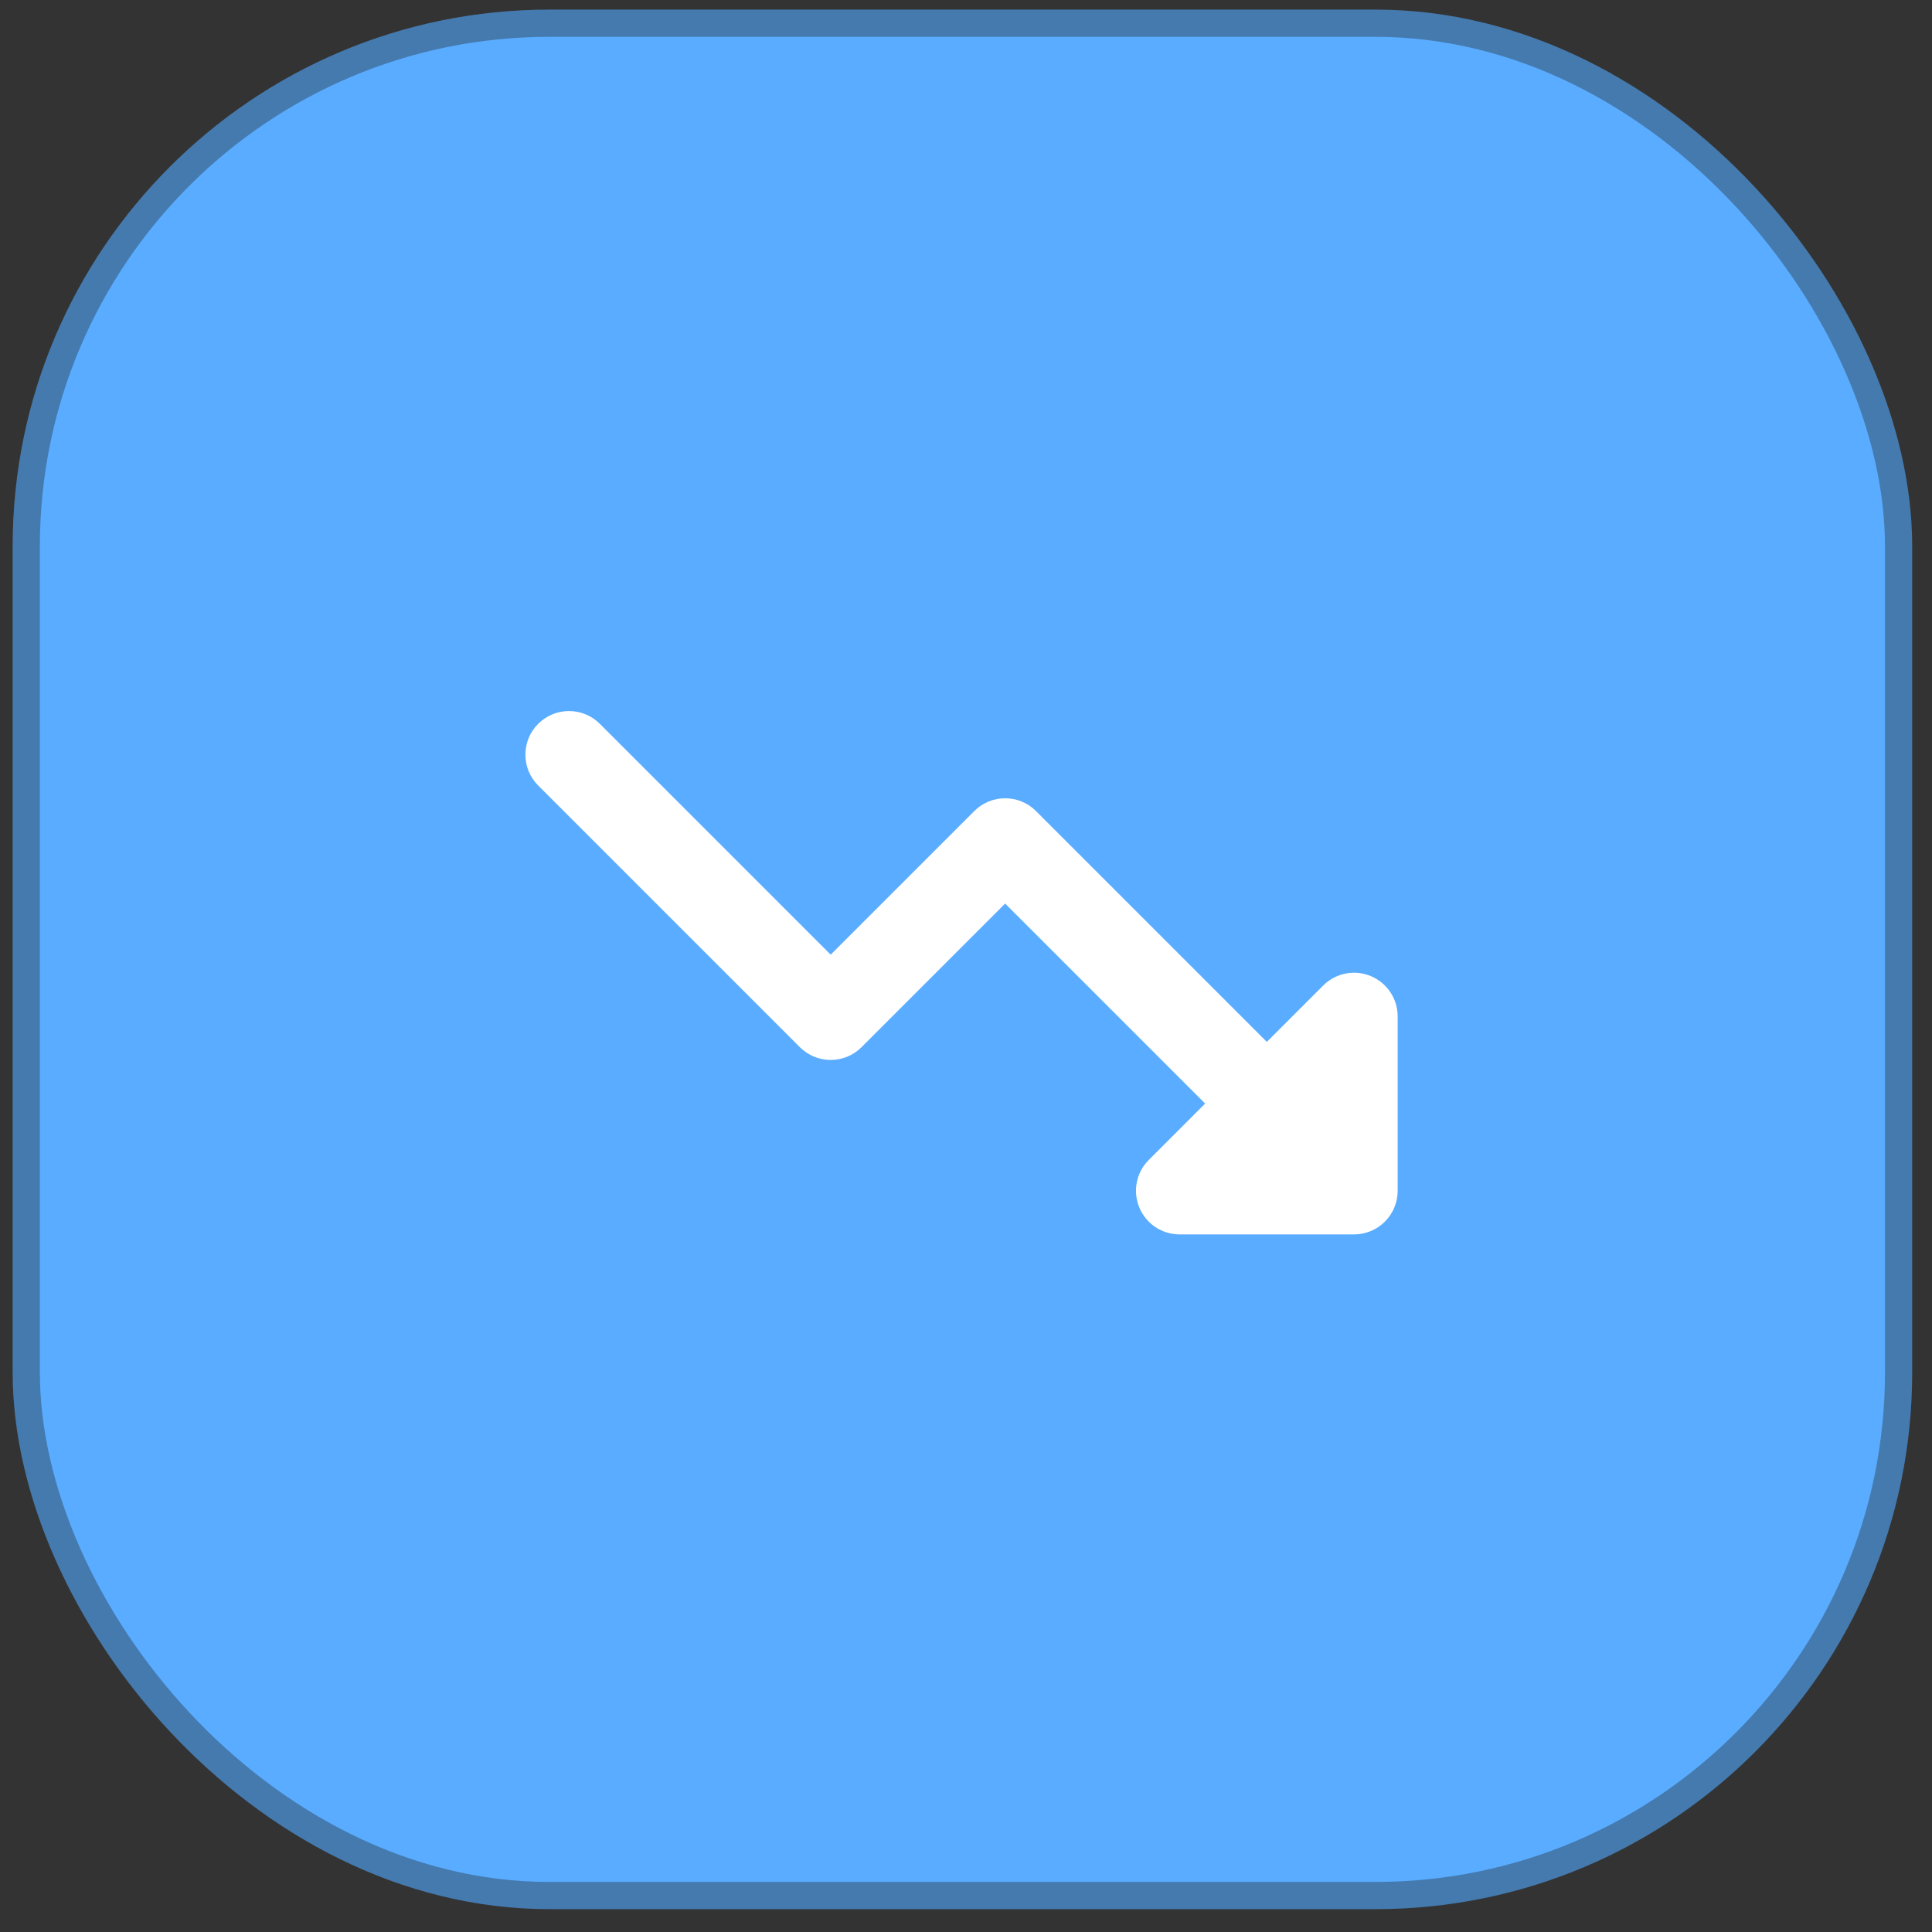
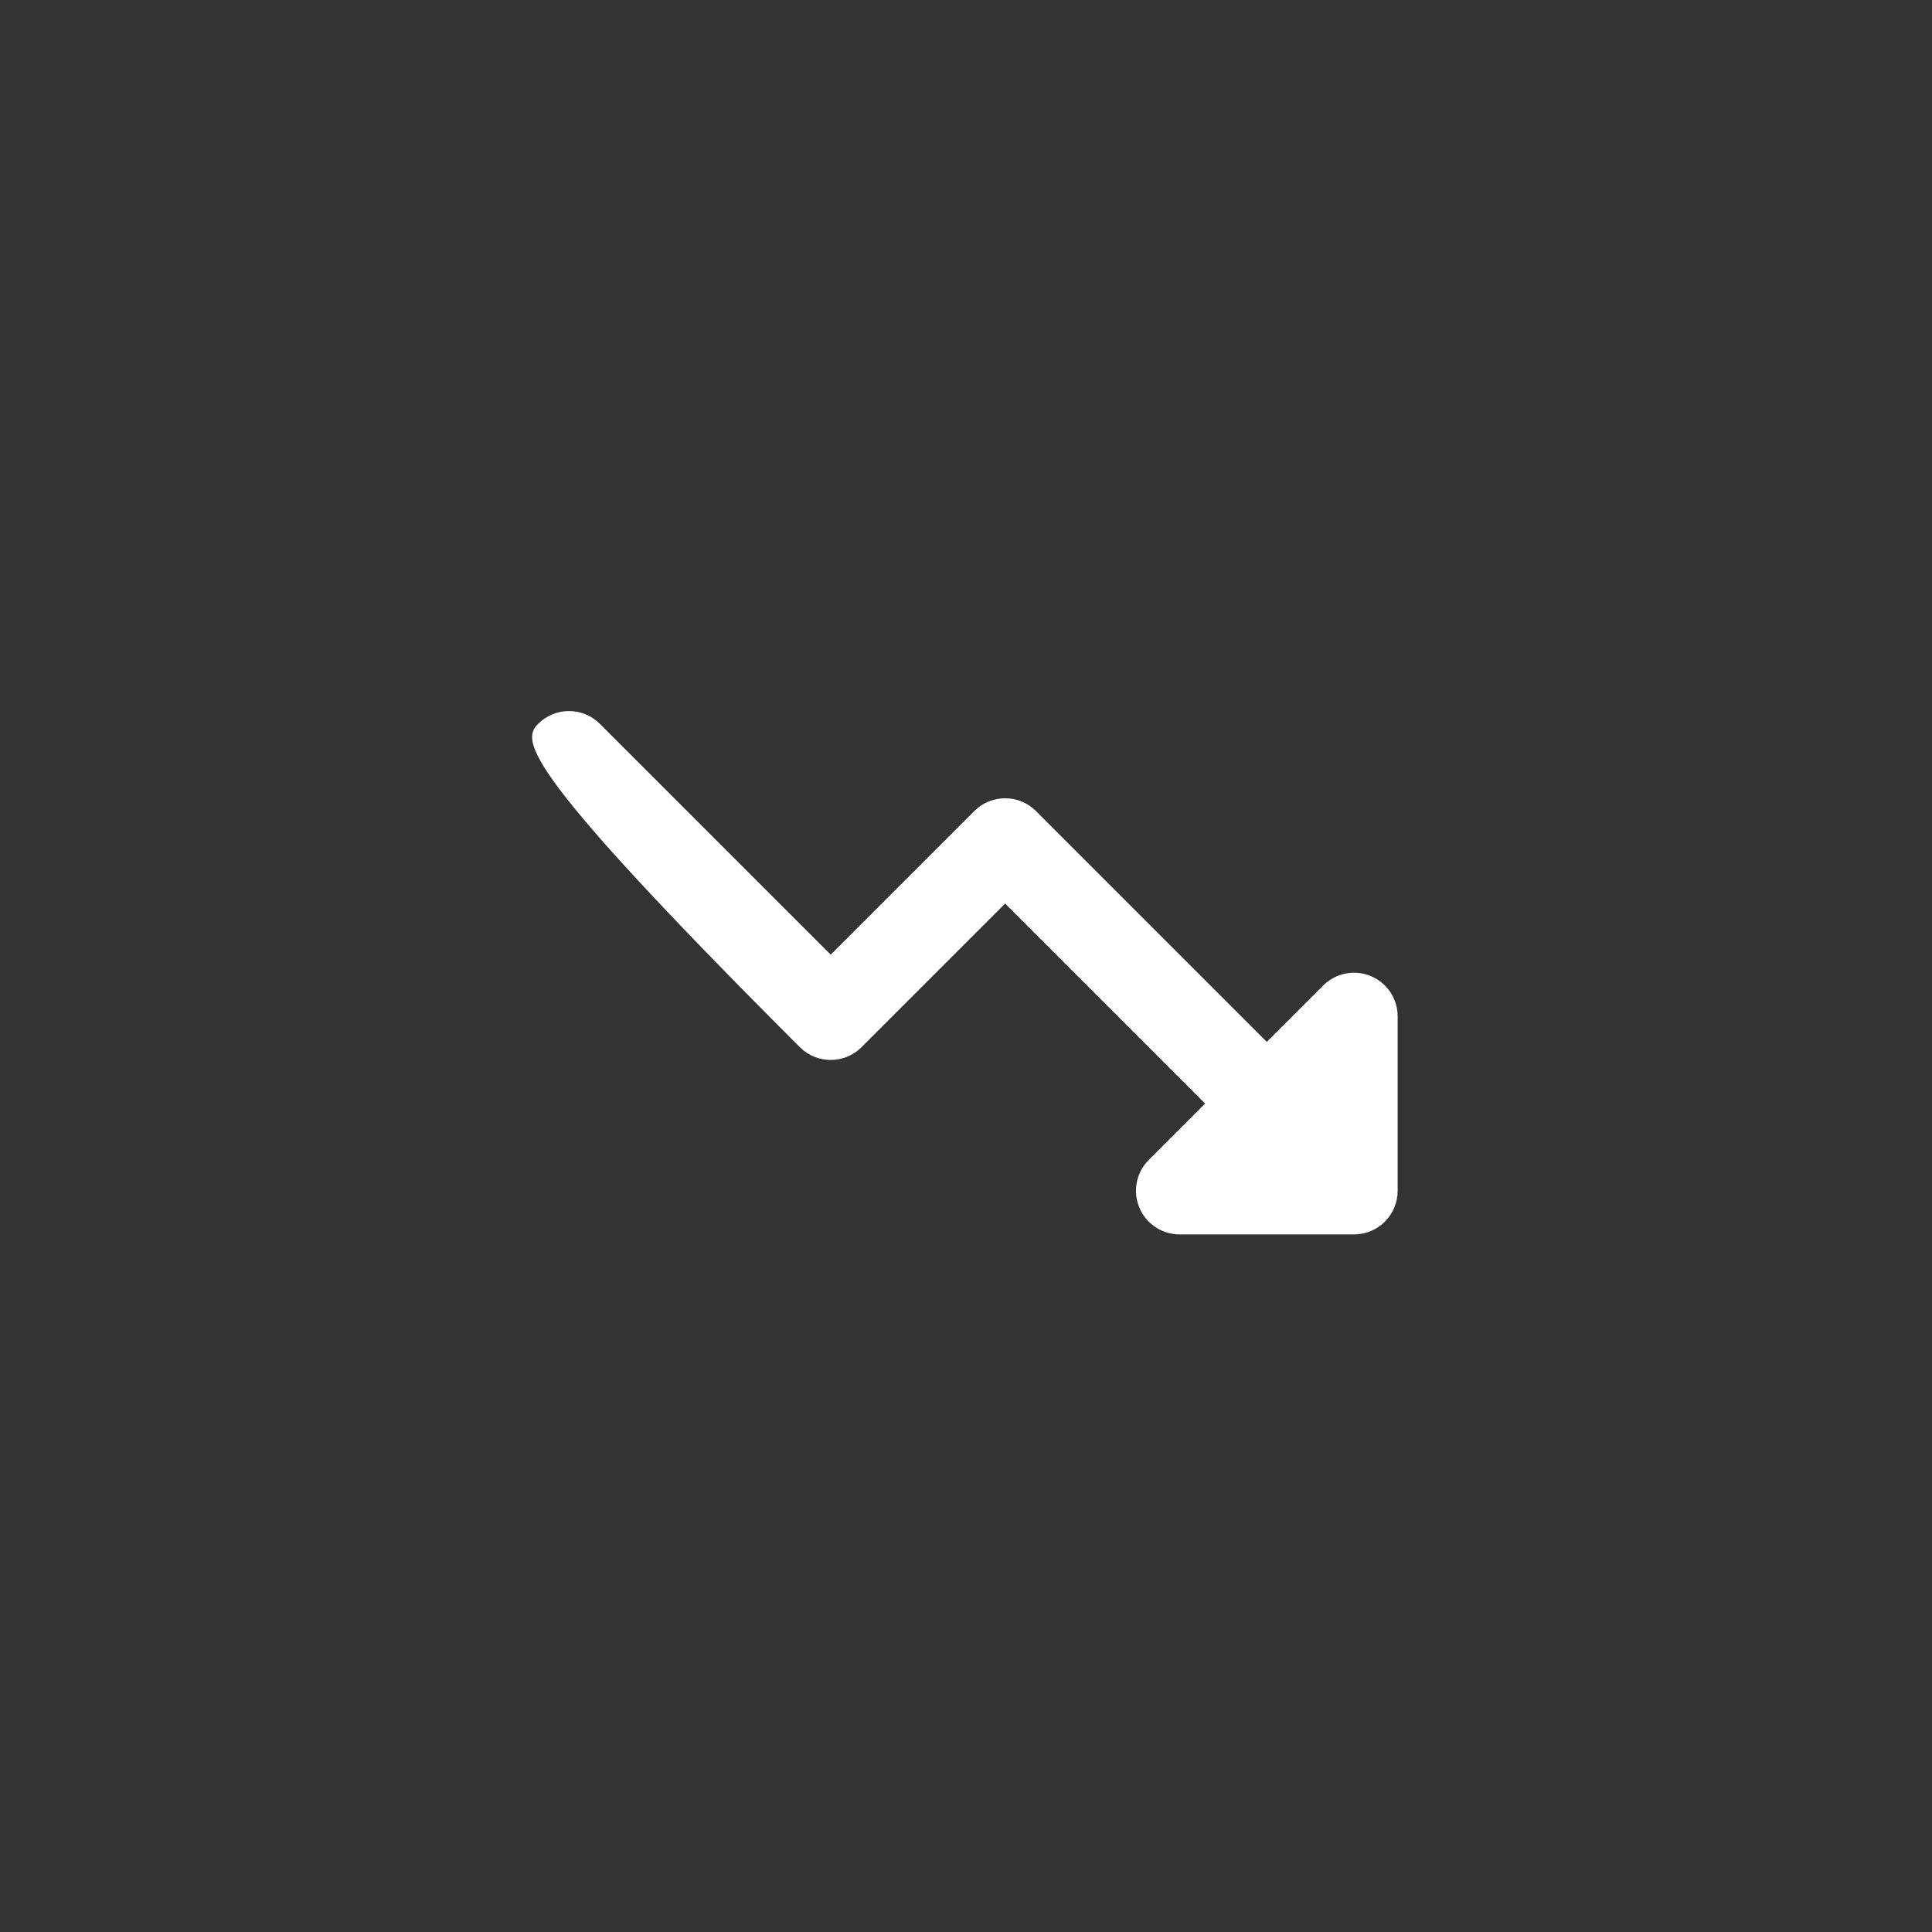
<svg xmlns="http://www.w3.org/2000/svg" width="54" height="54" viewBox="0 0 54 54" fill="none">
  <rect x="0" y="0" width="54" height="54" fill="#333333" stroke="none" />
-   <rect x="0.734" y="0.649" width="52.332" height="52.332" rx="14.619" fill="#59ACFF" stroke="#457AAF" stroke-width="0.761" />
  <g clip-path="url(#clip0_2056_3262)">
-     <path fill-rule="evenodd" clip-rule="evenodd" d="M38.972 33.75C38.913 33.893 38.825 34.028 38.708 34.145C38.471 34.382 38.16 34.501 37.85 34.502C37.848 34.502 37.847 34.502 37.846 34.502H37.845H32.97C32.477 34.502 32.032 34.205 31.844 33.749C31.655 33.294 31.759 32.77 32.108 32.421L33.684 30.845L28.094 25.255L24.08 29.269C23.604 29.745 22.832 29.745 22.356 29.269L15.042 21.955C14.566 21.479 14.566 20.707 15.042 20.231C15.518 19.755 16.29 19.755 16.766 20.231L23.218 26.683L27.232 22.669C27.708 22.193 28.48 22.193 28.956 22.669L35.408 29.121L36.984 27.545C37.333 27.196 37.857 27.092 38.312 27.281C38.768 27.47 39.065 27.914 39.065 28.407V33.283C39.065 33.448 39.032 33.606 38.972 33.75Z" fill="white" />
+     <path fill-rule="evenodd" clip-rule="evenodd" d="M38.972 33.75C38.913 33.893 38.825 34.028 38.708 34.145C38.471 34.382 38.16 34.501 37.85 34.502C37.848 34.502 37.847 34.502 37.846 34.502H37.845H32.97C32.477 34.502 32.032 34.205 31.844 33.749C31.655 33.294 31.759 32.77 32.108 32.421L33.684 30.845L28.094 25.255L24.08 29.269C23.604 29.745 22.832 29.745 22.356 29.269C14.566 21.479 14.566 20.707 15.042 20.231C15.518 19.755 16.29 19.755 16.766 20.231L23.218 26.683L27.232 22.669C27.708 22.193 28.48 22.193 28.956 22.669L35.408 29.121L36.984 27.545C37.333 27.196 37.857 27.092 38.312 27.281C38.768 27.47 39.065 27.914 39.065 28.407V33.283C39.065 33.448 39.032 33.606 38.972 33.75Z" fill="white" />
  </g>
  <defs>
    <clipPath id="clip0_2056_3262">
      <rect width="29.256" height="29.256" fill="white" transform="translate(11.875 12.188)" />
    </clipPath>
  </defs>
</svg>